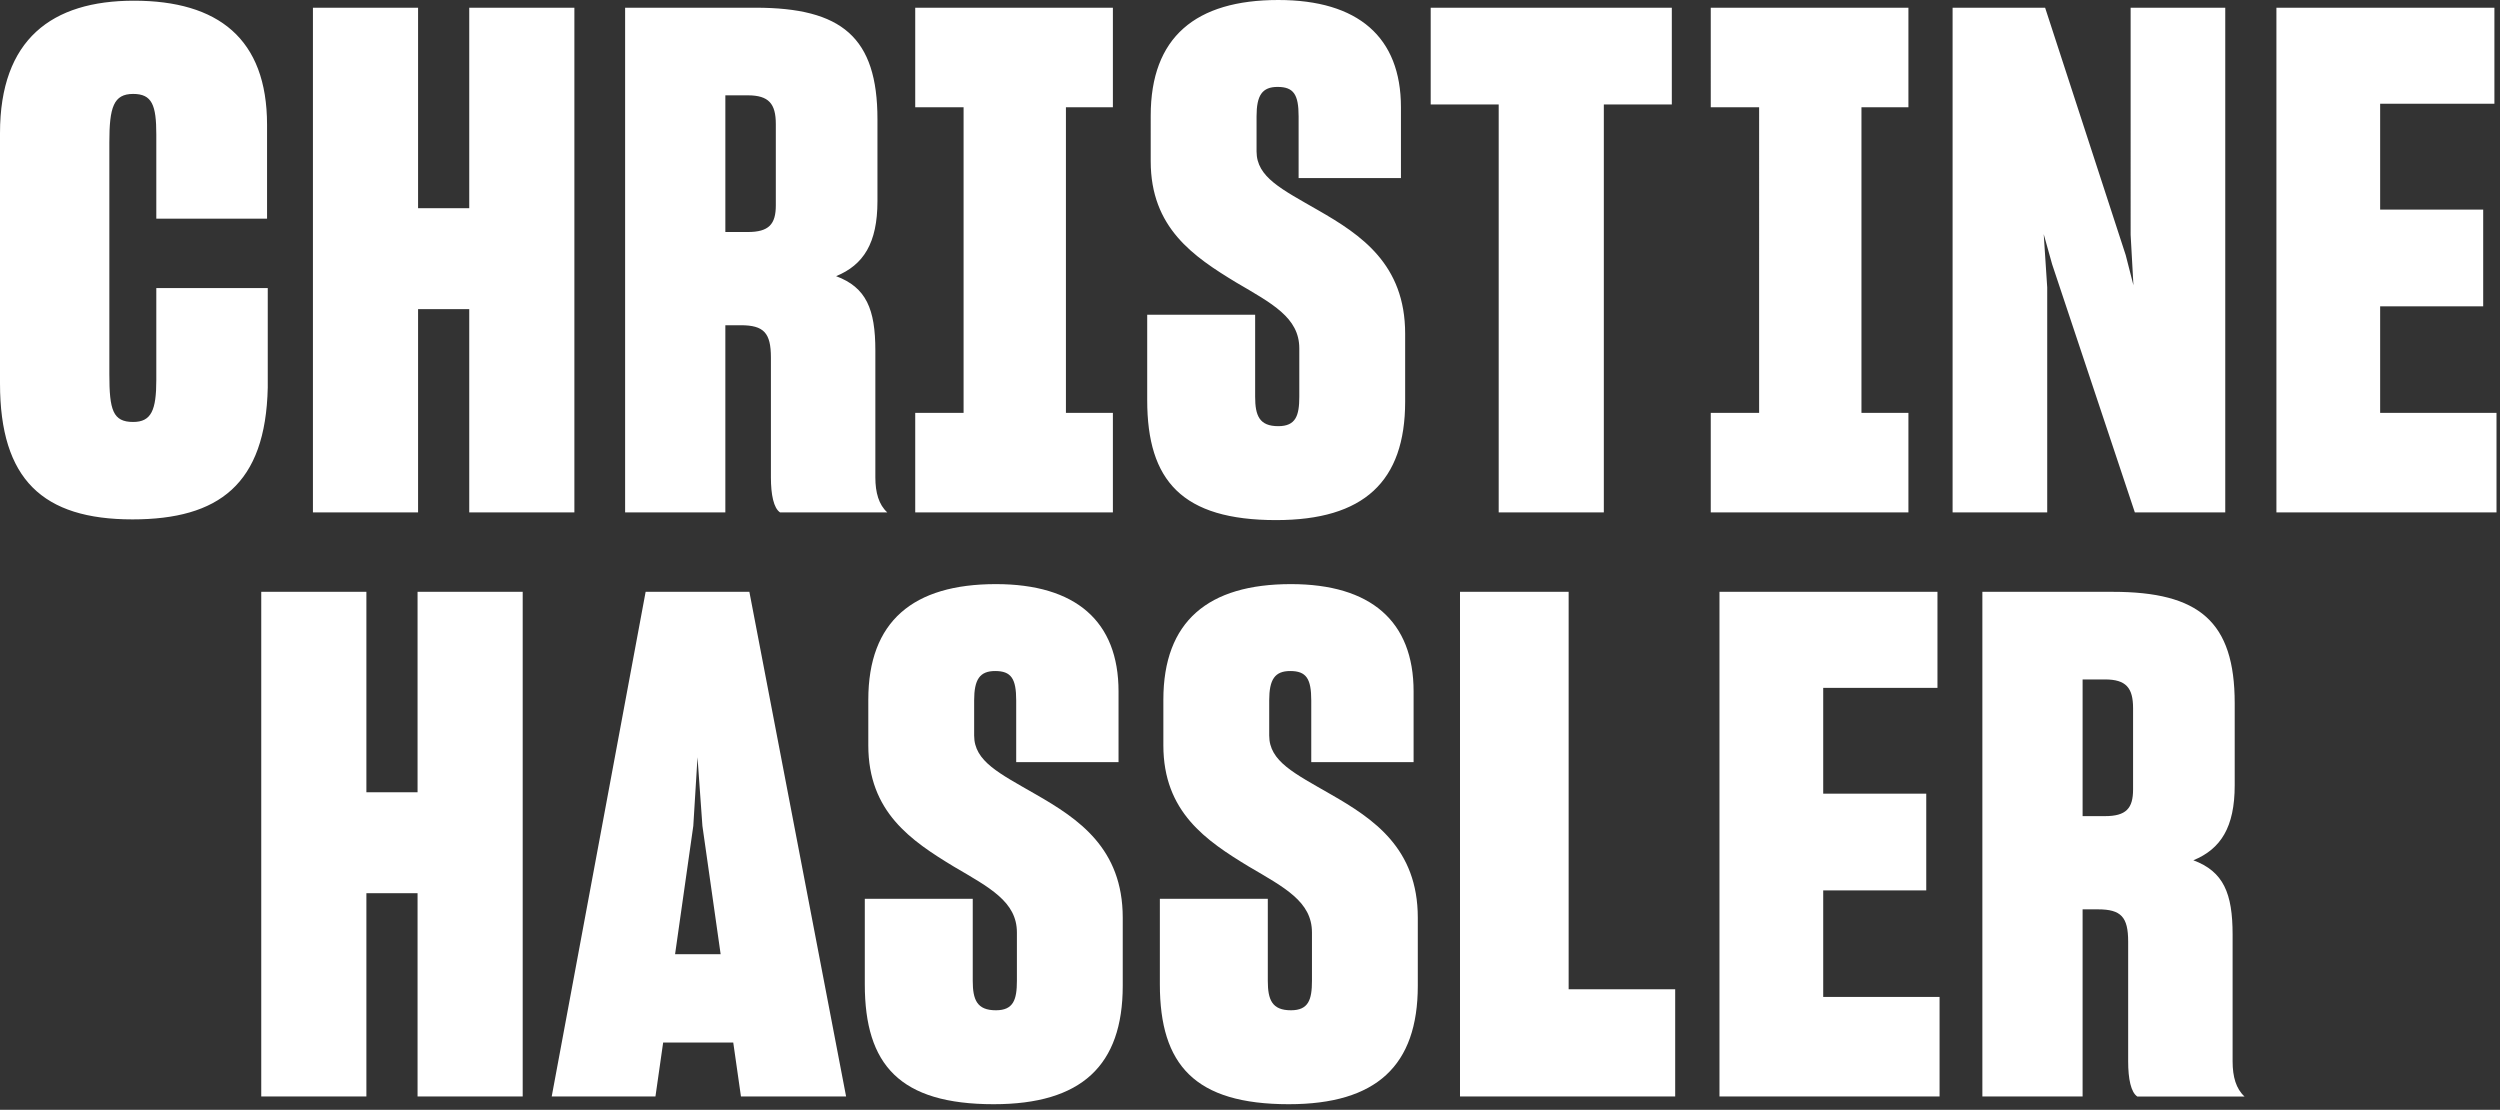
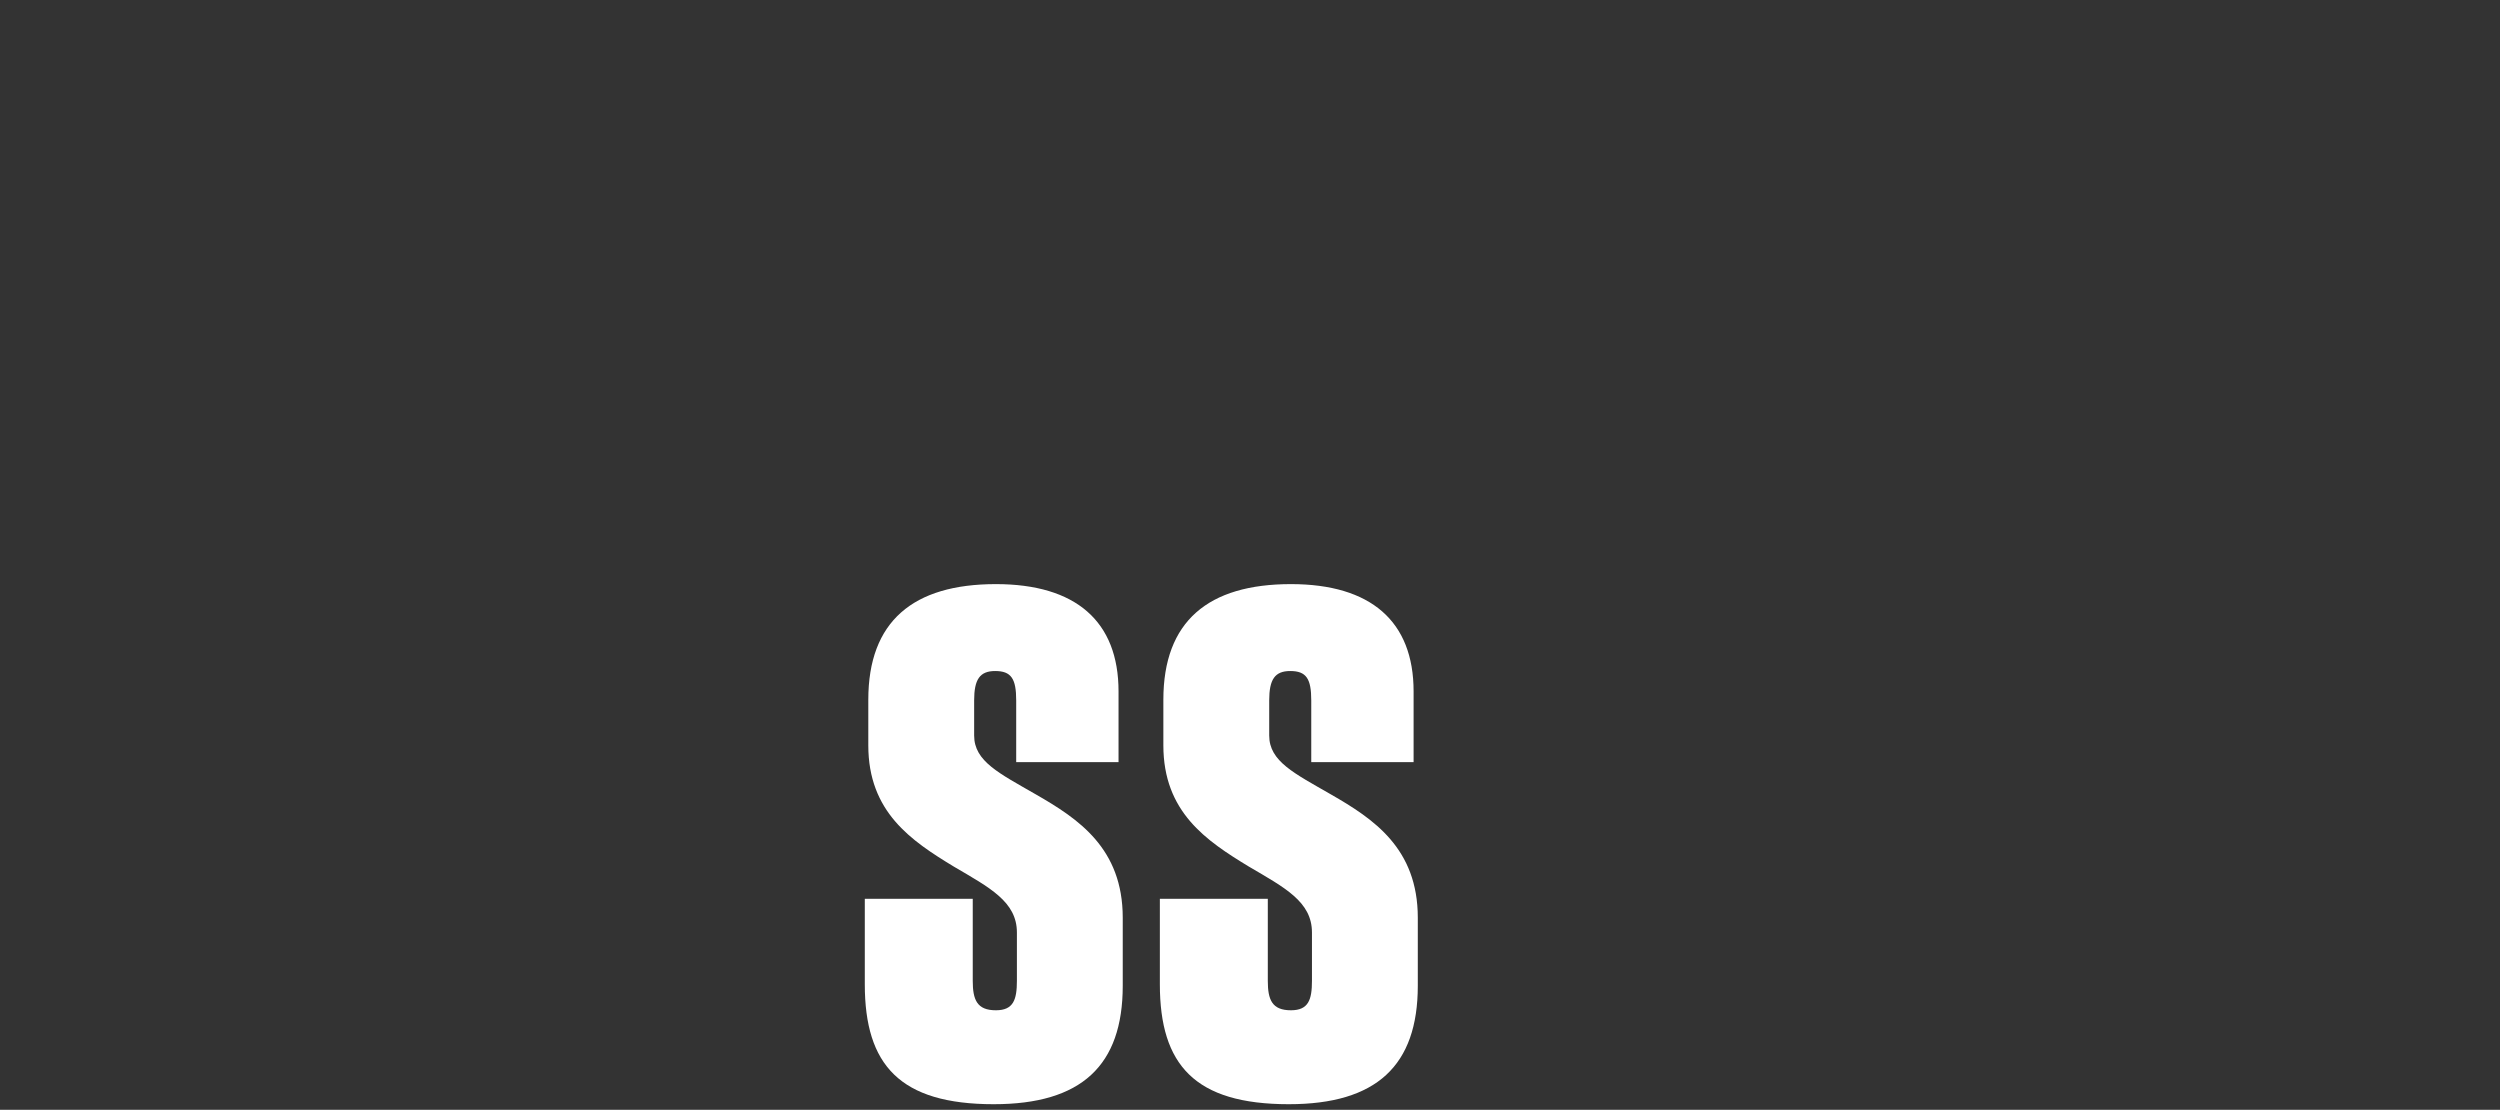
<svg xmlns="http://www.w3.org/2000/svg" xmlns:xlink="http://www.w3.org/1999/xlink" width="214" height="95" fill="none">
  <rect width="100%" height="100%" fill="#333333" stroke="none" />
  <g fill="#fff">
-     <path d="M169.691 93.86v-43.2h11.16c7.38 0 10.44 2.52 10.44 9.54v7.02c0 3.6-1.2 5.46-3.54 6.42 2.58.96 3.36 2.82 3.36 6.36v10.86c0 1.32.3 2.34 1.02 3h-9.18c-.54-.36-.78-1.5-.78-3V80.6c0-2.1-.6-2.76-2.58-2.76h-1.32v16.02h-8.58zm10.5-35.7h-1.92v11.7h1.92c1.8 0 2.4-.66 2.4-2.28v-6.96c0-1.74-.6-2.46-2.4-2.46zm-33.004 35.7v-43.2h18.66v8.22h-9.78v9.06h8.82v8.28h-8.82v9.12h9.96v8.52h-18.84zm-22.211-43.2h9.3v34.02h9.12v9.18h-18.42v-43.2z" />
    <use xlink:href="#B" />
    <use xlink:href="#B" x="-25.257" />
-     <path d="M47.226 93.86l8.04-43.2h8.88l8.28 43.2h-9l-.66-4.62h-6l-.66 4.62h-8.88zm12.12-23.16l-1.56 10.98h3.9l-1.56-10.98-.42-5.88-.36 5.88zM22.363 50.66h9v17.16h4.38V50.66h9v43.2h-9v-17.4h-4.38v17.4h-9v-43.2zm172.498-6.8V.66h18.66v8.22h-9.78v9.06h8.82v8.28h-8.82v9.12h9.96v8.52h-18.84zm-27.719 0V.66h7.92l6.9 21.18.66 2.58-.24-4.32V.66h8.1v43.2h-7.74l-7.08-21.24-.72-2.58.3 4.56v19.26h-8.1zm-20.701-8.52h4.14V9.18h-4.14V.66h16.92v8.52h-4.02v26.16h4.02v8.52h-16.92v-8.52zm-18.153 8.52V8.94h-5.82V.66h20.64v8.28h-5.82v34.92h-9zm-19.048.66c-8.04 0-11.039-3.36-11.039-10.26v-7.32h9.239v7.02c0 1.62.36 2.52 1.98 2.52 1.5 0 1.8-.9 1.8-2.52v-4.14c0-2.64-2.34-3.84-5.4-5.64-3.66-2.22-7.319-4.68-7.319-10.38V9.9c0-6.72 3.84-9.9 10.92-9.9 6.84 0 10.5 3.18 10.5 9.18v6.06h-8.76V9.96c0-1.86-.42-2.52-1.8-2.52-1.32 0-1.8.72-1.8 2.52v3c0 2.22 2.16 3.24 5.28 5.04 3.66 2.1 7.44 4.62 7.44 10.56v5.82c0 6.84-3.54 10.14-11.04 10.14zm-30.897-9.18h4.14V9.18h-4.14V.66h16.92v8.52h-4.02v26.16h4.02v8.52h-16.92v-8.52zM53.51 43.86V.66h11.16c7.38 0 10.44 2.52 10.44 9.54v7.02c0 3.6-1.2 5.46-3.54 6.42 2.58.96 3.36 2.82 3.36 6.36v10.86c0 1.32.3 2.34 1.02 3h-9.18c-.54-.36-.78-1.5-.78-3V30.6c0-2.1-.6-2.76-2.58-2.76h-1.32v16.02h-8.58zm10.5-35.7h-1.92v11.7h1.92c1.8 0 2.4-.66 2.4-2.28v-6.96c0-1.74-.6-2.46-2.4-2.46zM26.787.66h9v17.16h4.38V.66h9v43.2h-9v-17.4h-4.38v17.4h-9V.66zM11.34 44.46C3.66 44.46 0 41.04 0 32.82V11.4C0 3.36 4.44.06 11.46.06c7.2 0 11.4 3.24 11.4 10.62v8.04h-9.48v-7.2c0-2.52-.36-3.48-1.98-3.48-1.68 0-2.04 1.14-2.04 4.14v19.86c0 3.06.3 4.08 2.04 4.08 1.56 0 1.98-1.02 1.98-3.6v-7.86h9.54v8.52c-.18 8.28-4.2 11.28-11.58 11.28z" />
  </g>
  <defs>
    <path id="B" d="M110.324 94.52c-8.04 0-11.04-3.36-11.04-10.26v-7.32h9.24v7.02c0 1.62.36 2.52 1.98 2.52 1.5 0 1.8-.9 1.8-2.52v-4.14c0-2.64-2.34-3.84-5.4-5.64-3.66-2.22-7.32-4.68-7.32-10.38v-3.9c0-6.72 3.84-9.9 10.92-9.9 6.84 0 10.5 3.18 10.5 9.18v6.06h-8.76v-5.28c0-1.86-.42-2.52-1.8-2.52-1.32 0-1.8.72-1.8 2.52v3c0 2.22 2.16 3.24 5.28 5.04 3.66 2.1 7.44 4.62 7.44 10.56v5.82c0 6.84-3.54 10.14-11.04 10.14z" />
  </defs>
</svg>